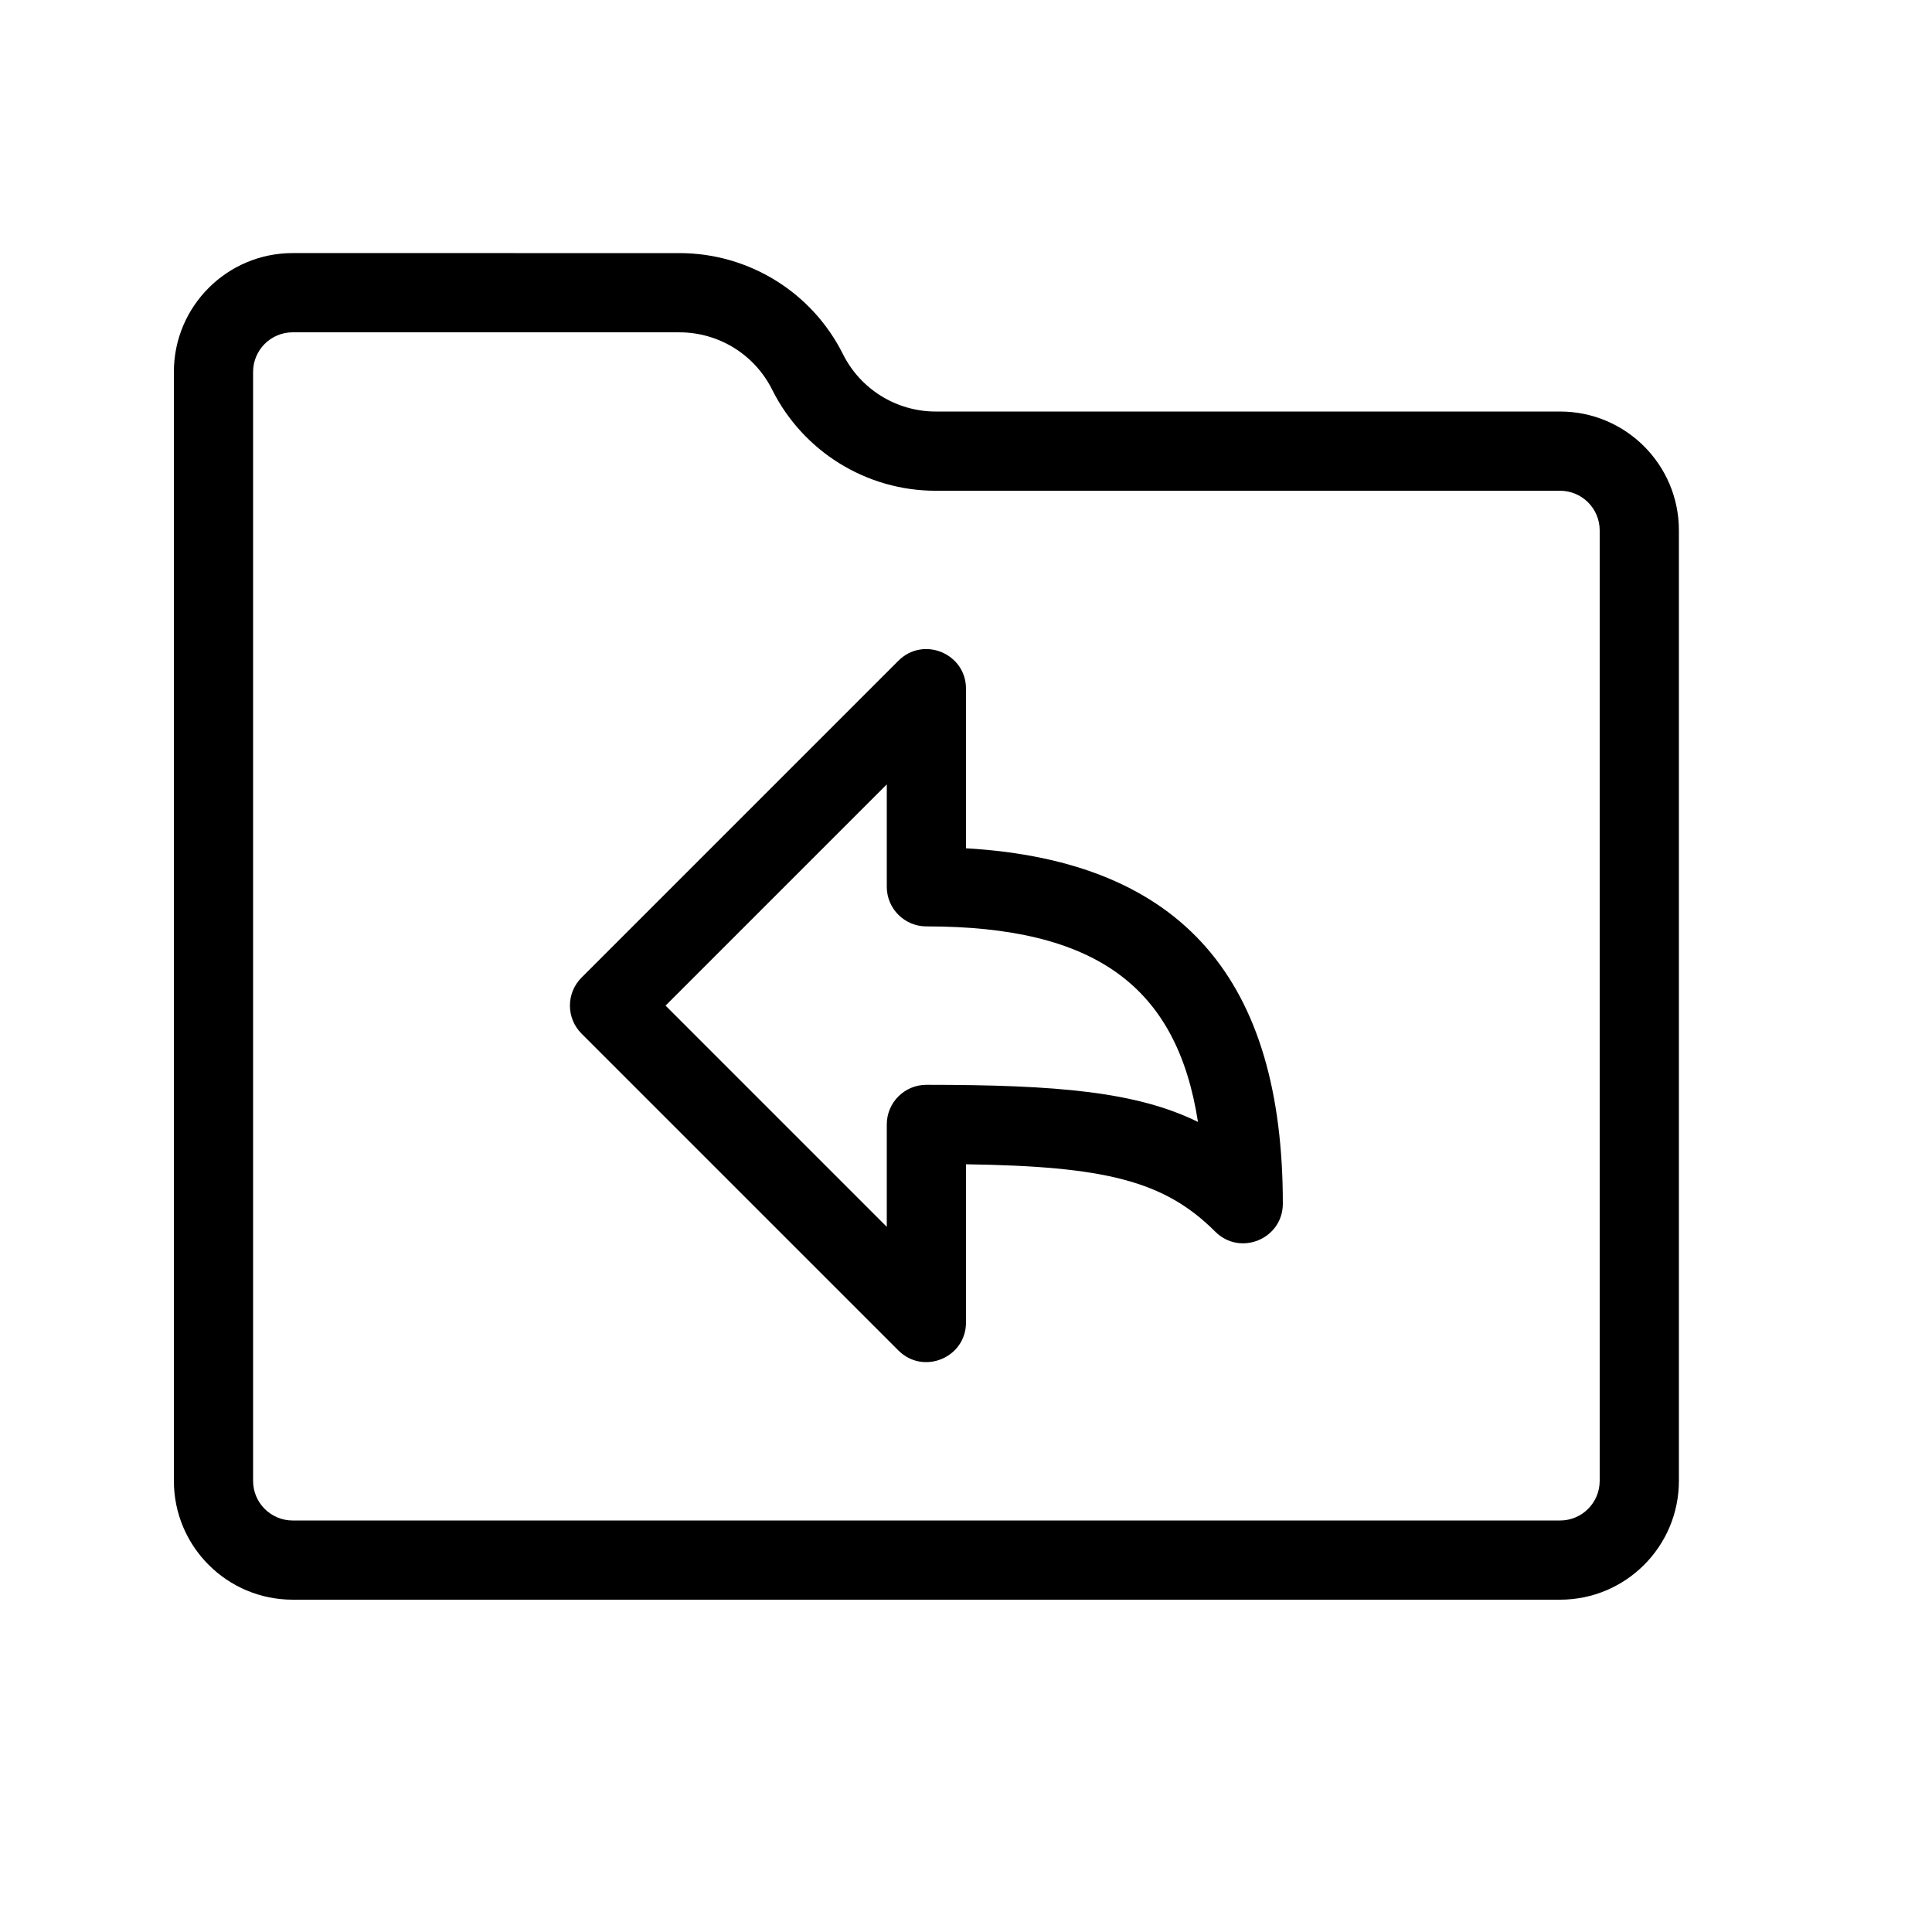
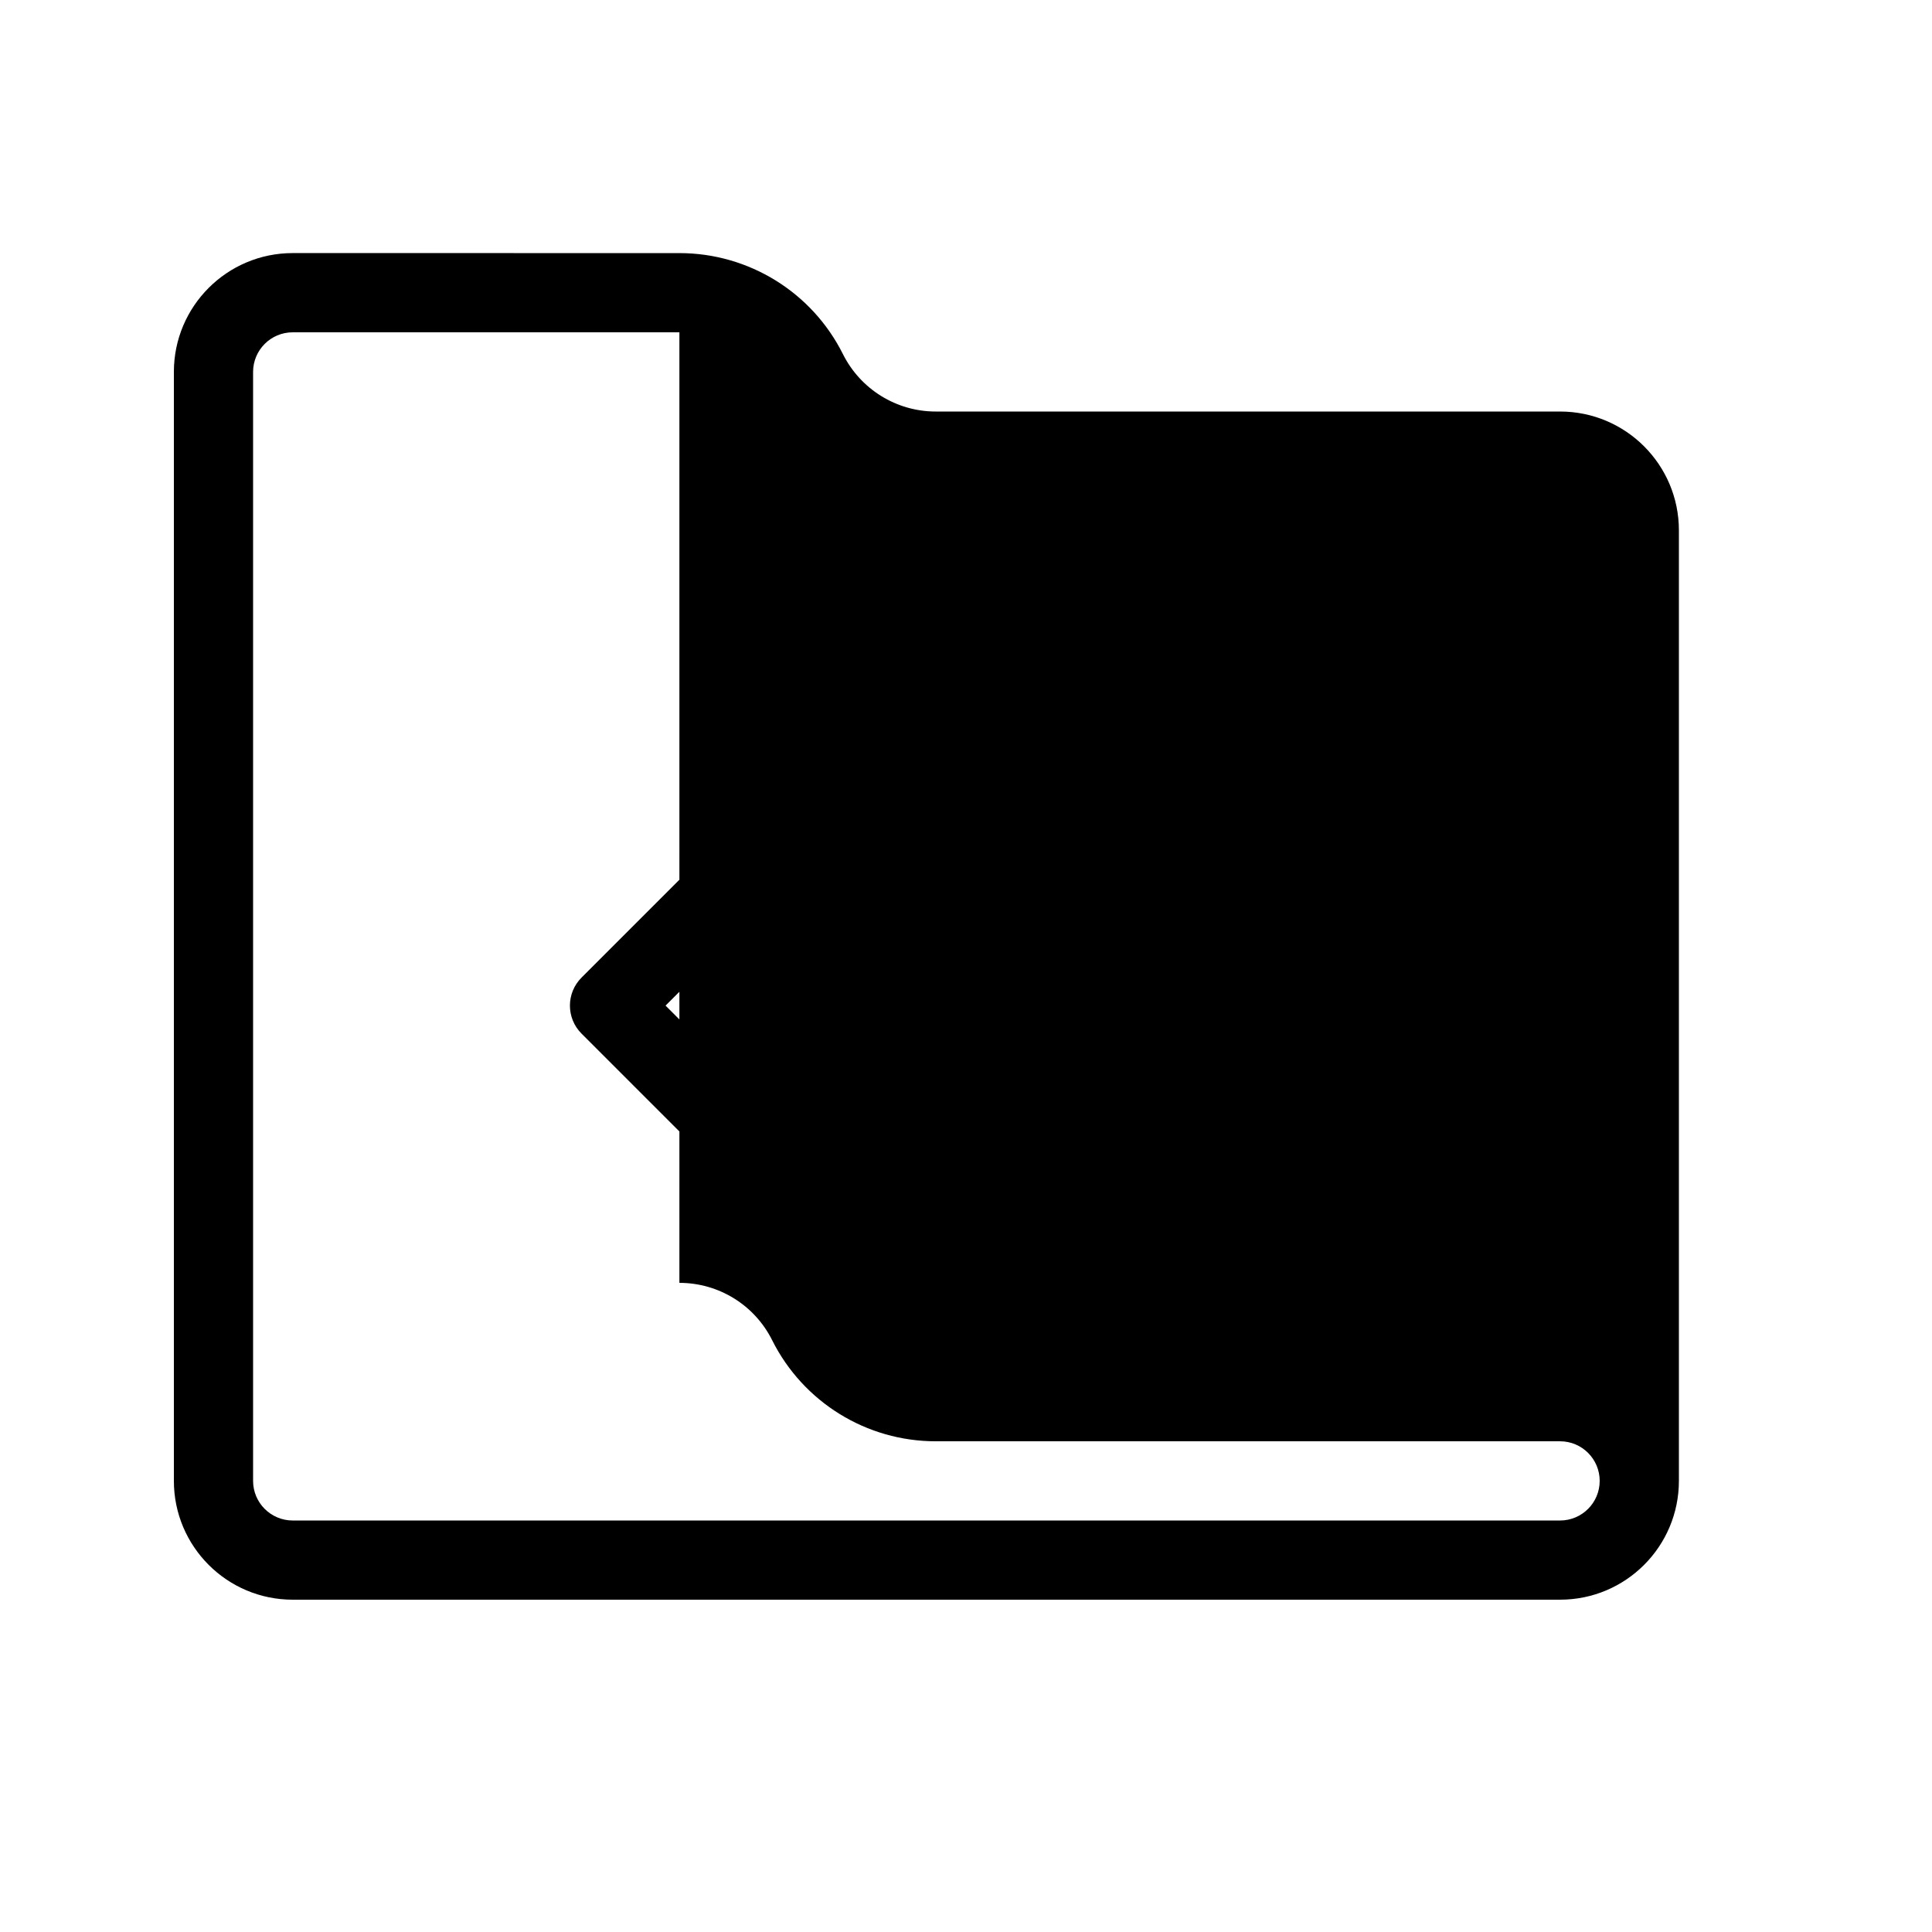
<svg xmlns="http://www.w3.org/2000/svg" fill="#000000" width="800px" height="800px" version="1.1" viewBox="144 144 512 512">
-   <path d="m400 494.46c0 9.352-11.309 14.035-17.918 7.422l-83.969-83.965c-4.102-4.102-4.102-10.746 0-14.844l83.969-83.969c6.609-6.613 17.918-1.93 17.918 7.422v42.277c57.844 3.363 83.965 35.352 83.965 94.172 0 9.348-11.305 14.031-17.914 7.422-13.531-13.531-29.293-17.316-66.051-17.852zm-20.992-25.336v-27.141c0-5.797 4.699-10.496 10.496-10.496 34.891 0 55.707 1.859 71.969 9.832-5.57-35.82-27.051-51.816-71.969-51.816-5.797 0-10.496-4.699-10.496-10.496v-27.141l-58.629 58.629zm-54.961-258.05c18.375 0 35.152 10.371 43.348 26.789 4.668 9.316 14.176 15.195 24.582 15.195h165.46c17.387 0 31.488 14.102 31.488 31.488v251.9c0 17.387-14.102 31.488-31.488 31.488h-335.87c-17.387 0-31.488-14.102-31.488-31.488v-293.89c0-17.387 14.102-31.488 31.488-31.488zm0 20.992h-102.48c-5.793 0-10.496 4.703-10.496 10.496v293.89c0 5.793 4.703 10.496 10.496 10.496h335.87c5.793 0 10.496-4.703 10.496-10.496v-251.9c0-5.793-4.703-10.496-10.496-10.496h-165.46c-18.355 0-35.129-10.367-43.355-26.801-4.648-9.309-14.152-15.184-24.574-15.184z" />
+   <path d="m400 494.46c0 9.352-11.309 14.035-17.918 7.422l-83.969-83.965c-4.102-4.102-4.102-10.746 0-14.844l83.969-83.969c6.609-6.613 17.918-1.93 17.918 7.422v42.277c57.844 3.363 83.965 35.352 83.965 94.172 0 9.348-11.305 14.031-17.914 7.422-13.531-13.531-29.293-17.316-66.051-17.852zm-20.992-25.336v-27.141c0-5.797 4.699-10.496 10.496-10.496 34.891 0 55.707 1.859 71.969 9.832-5.57-35.82-27.051-51.816-71.969-51.816-5.797 0-10.496-4.699-10.496-10.496v-27.141l-58.629 58.629zm-54.961-258.05c18.375 0 35.152 10.371 43.348 26.789 4.668 9.316 14.176 15.195 24.582 15.195h165.46c17.387 0 31.488 14.102 31.488 31.488v251.9c0 17.387-14.102 31.488-31.488 31.488h-335.87c-17.387 0-31.488-14.102-31.488-31.488v-293.89c0-17.387 14.102-31.488 31.488-31.488zm0 20.992h-102.48c-5.793 0-10.496 4.703-10.496 10.496v293.89c0 5.793 4.703 10.496 10.496 10.496h335.87c5.793 0 10.496-4.703 10.496-10.496c0-5.793-4.703-10.496-10.496-10.496h-165.46c-18.355 0-35.129-10.367-43.355-26.801-4.648-9.309-14.152-15.184-24.574-15.184z" />
</svg>